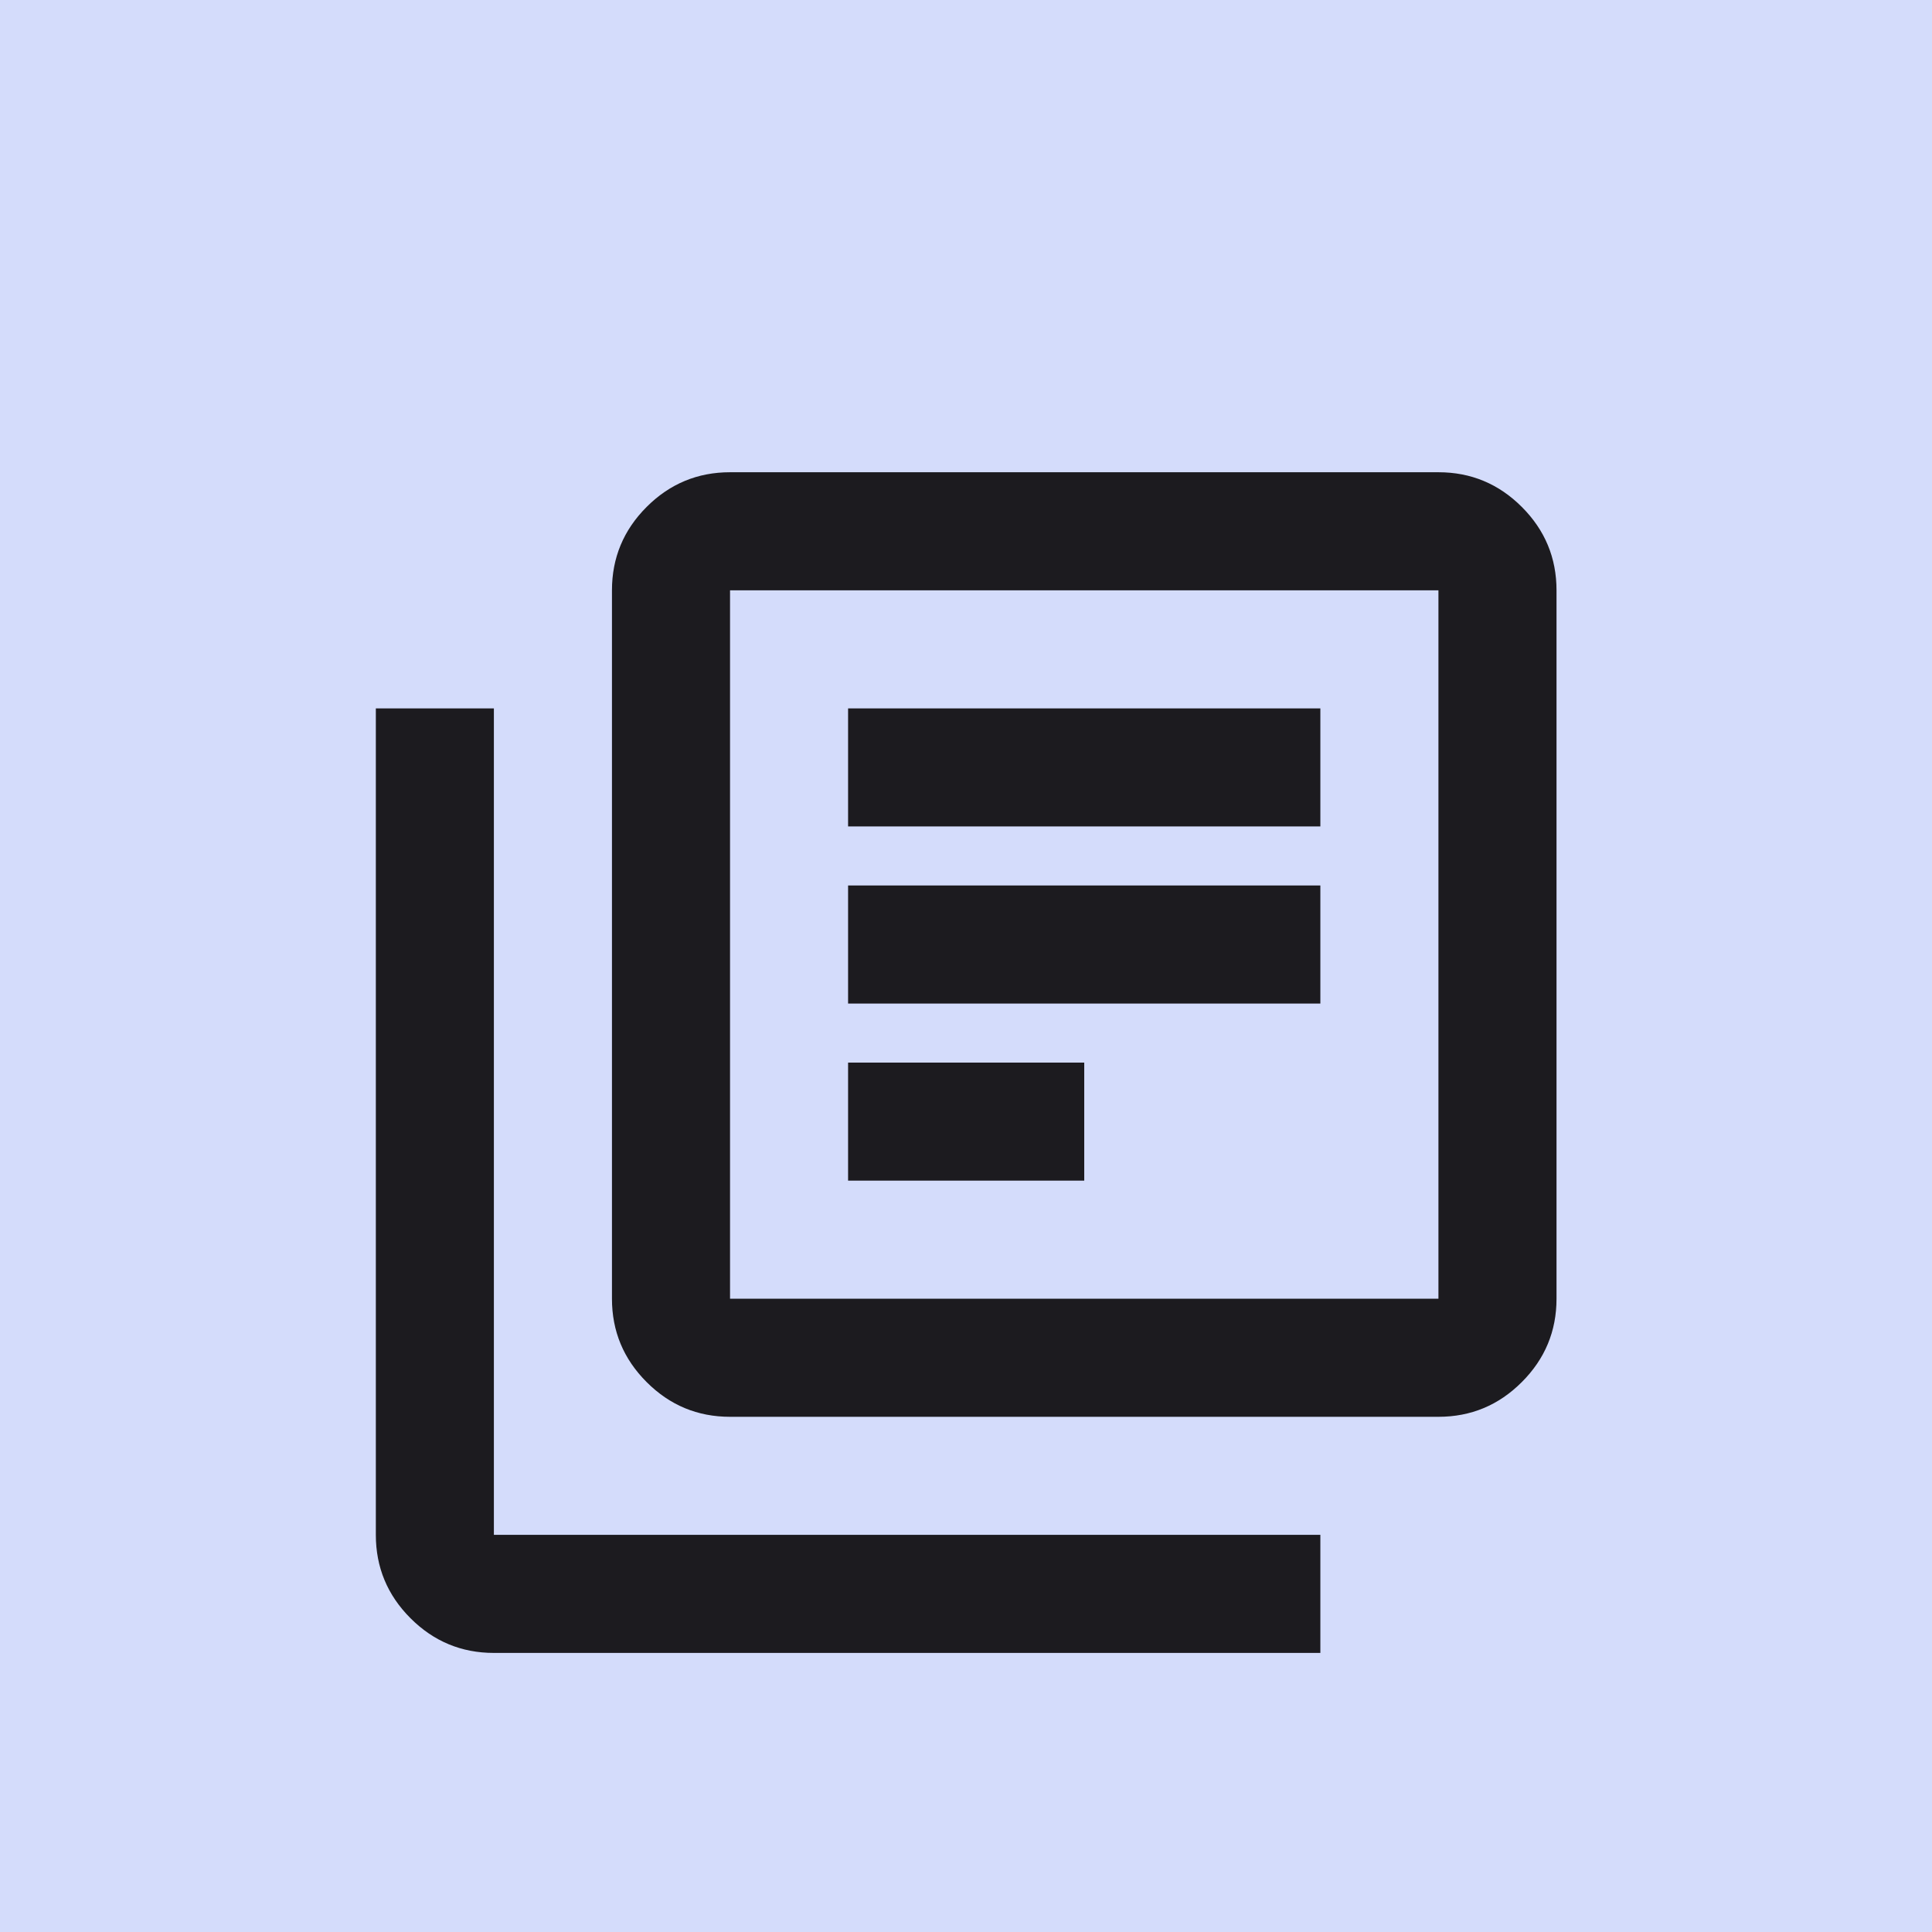
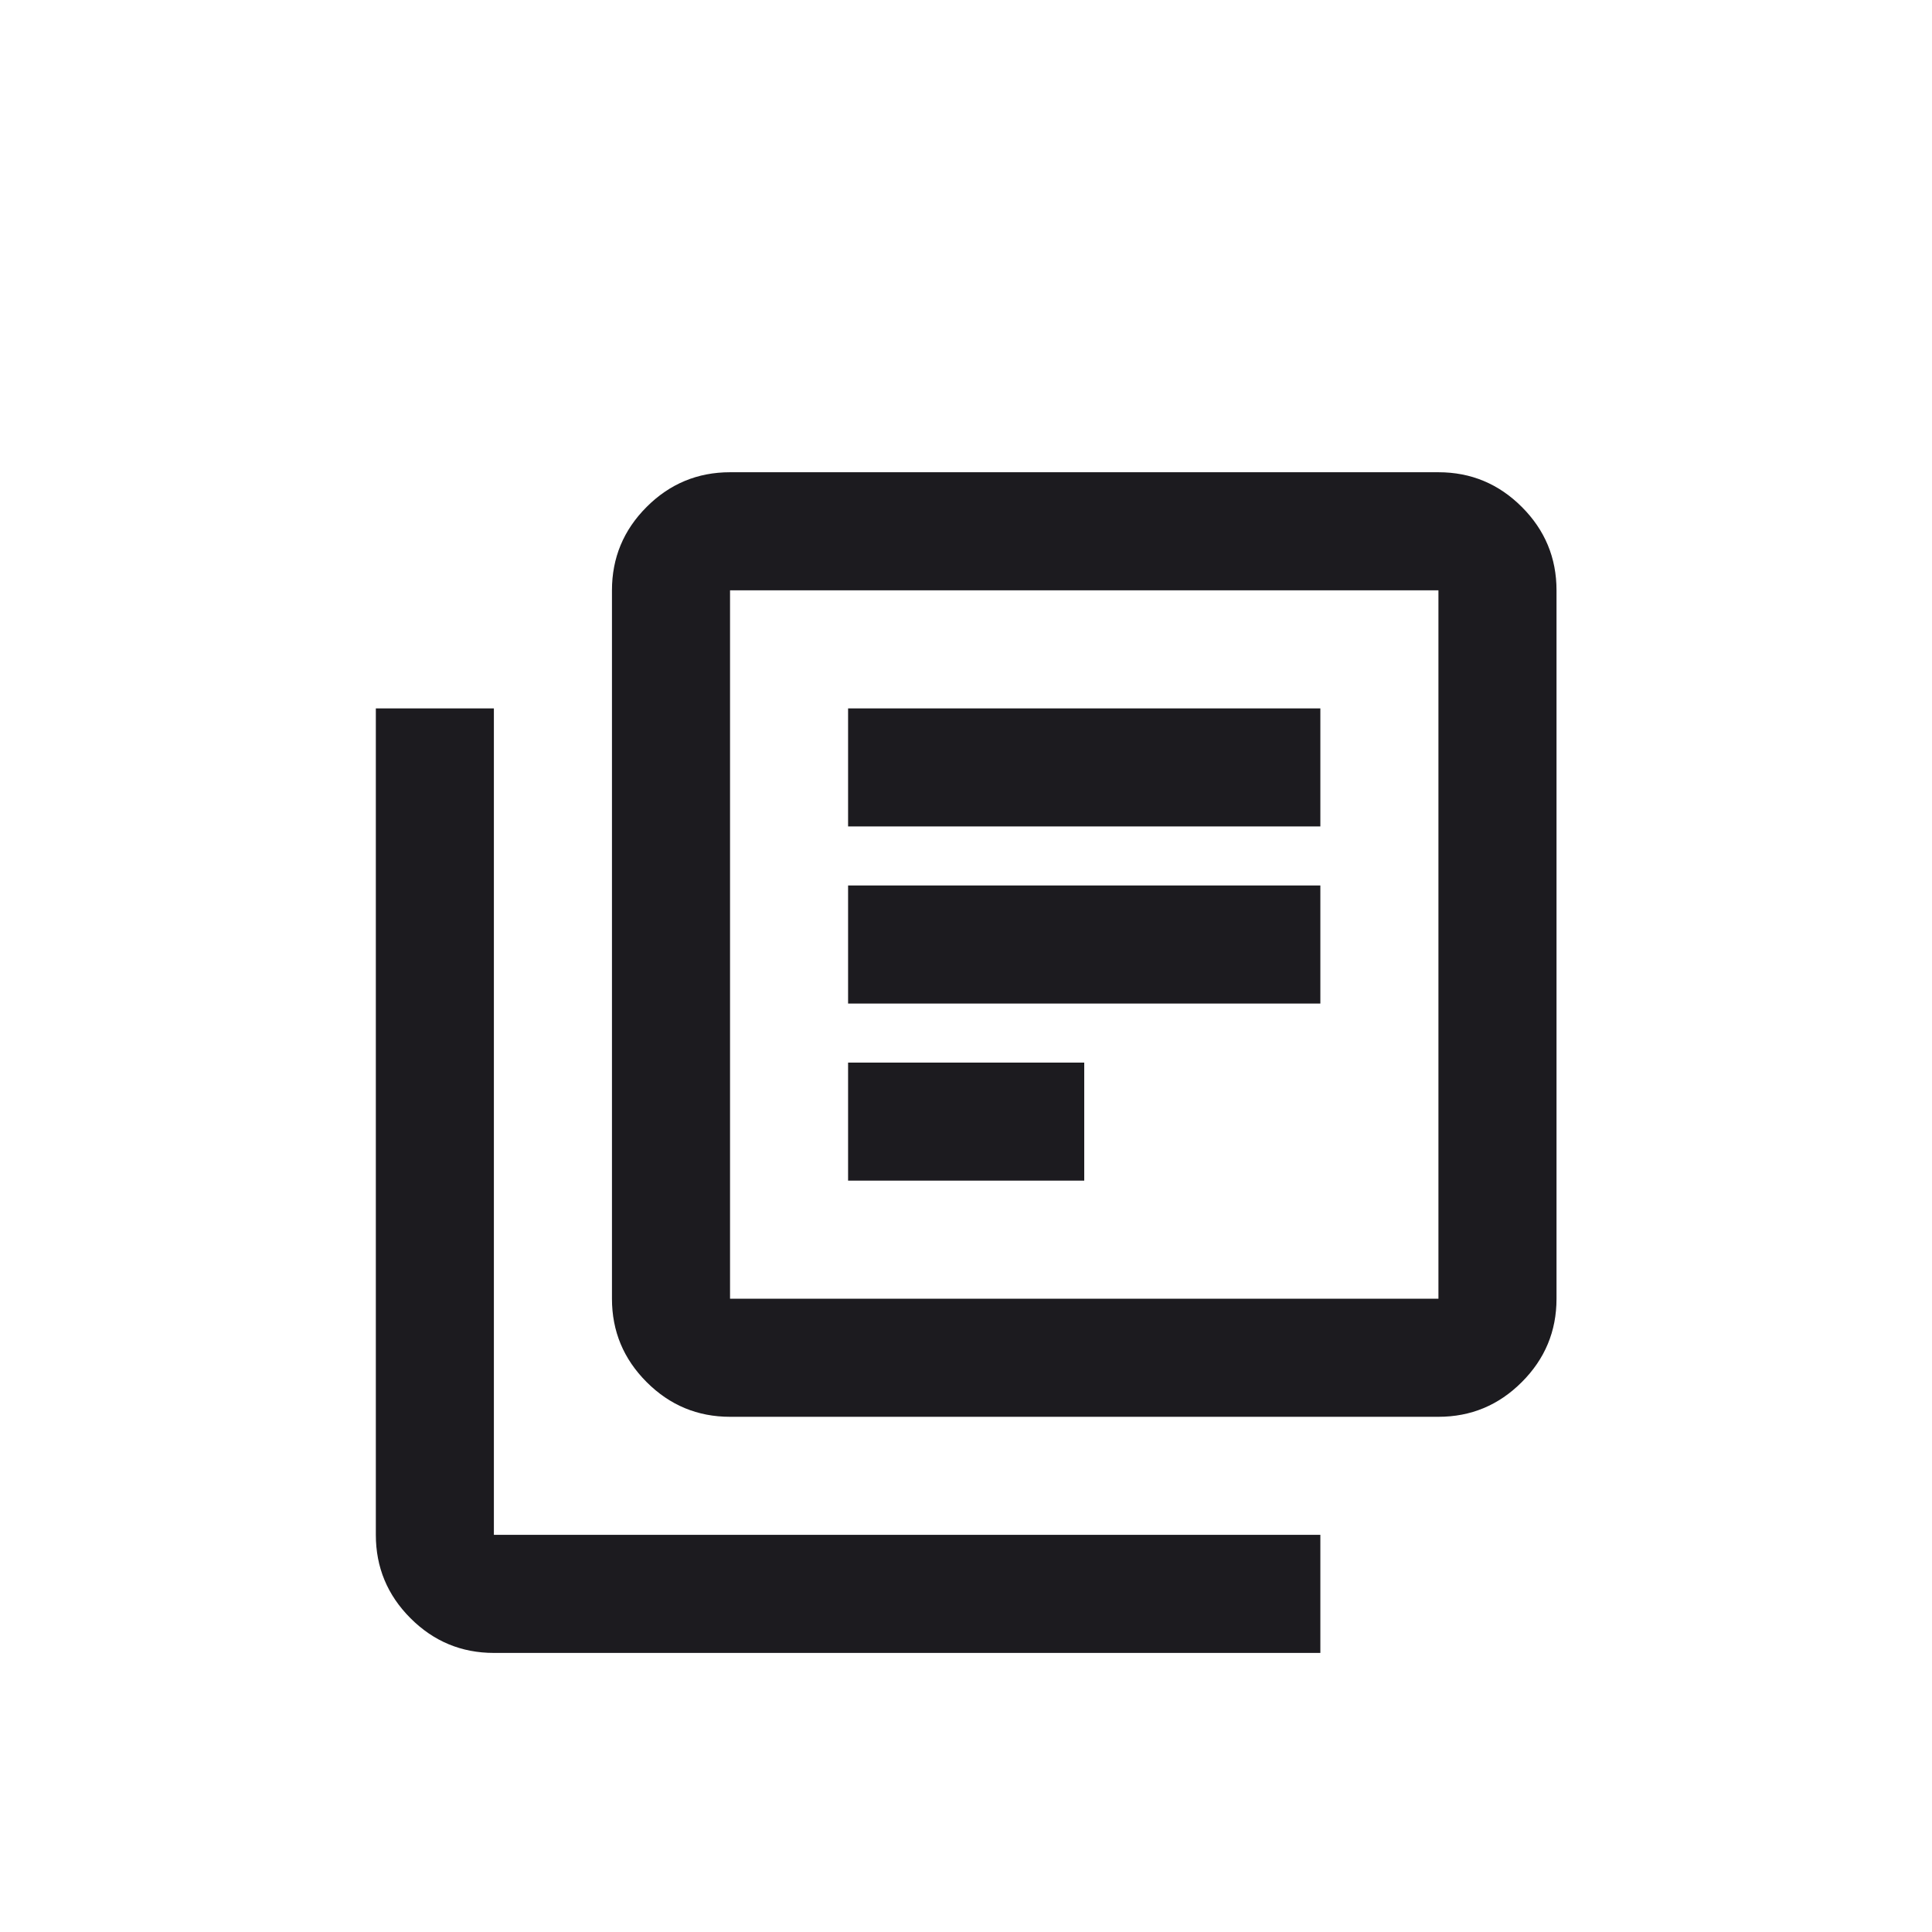
<svg xmlns="http://www.w3.org/2000/svg" width="60" height="60" viewBox="0 0 60 60" fill="none">
-   <rect width="60" height="60" fill="#D4DCFB" />
  <mask id="mask0_1872_11422" style="mask-type:alpha" maskUnits="userSpaceOnUse" x="8" y="11" width="44" height="44">
    <rect x="8" y="11" width="44" height="44" fill="#D9D9D9" />
  </mask>
  <g mask="url(#mask0_1872_11422)">
    <path d="M26.338 36.666H33.672V33H26.338V36.666ZM26.338 31.166H41.005V27.5H26.338V31.166ZM26.338 25.666H41.005V22H26.338V25.666ZM22.672 44C21.663 44 20.8 43.641 20.082 42.922C19.364 42.204 19.005 41.341 19.005 40.333V18.333C19.005 17.325 19.364 16.461 20.082 15.743C20.8 15.025 21.663 14.666 22.672 14.666H44.672C45.68 14.666 46.543 15.025 47.261 15.743C47.98 16.461 48.339 17.325 48.339 18.333V40.333C48.339 41.341 47.98 42.204 47.261 42.922C46.543 43.641 45.68 44 44.672 44H22.672ZM22.672 40.333H44.672V18.333H22.672V40.333ZM15.338 51.333C14.33 51.333 13.467 50.974 12.749 50.256C12.031 49.538 11.672 48.675 11.672 47.666V22H15.338V47.666H41.005V51.333H15.338Z" fill="#1C1B1F" />
  </g>
</svg>